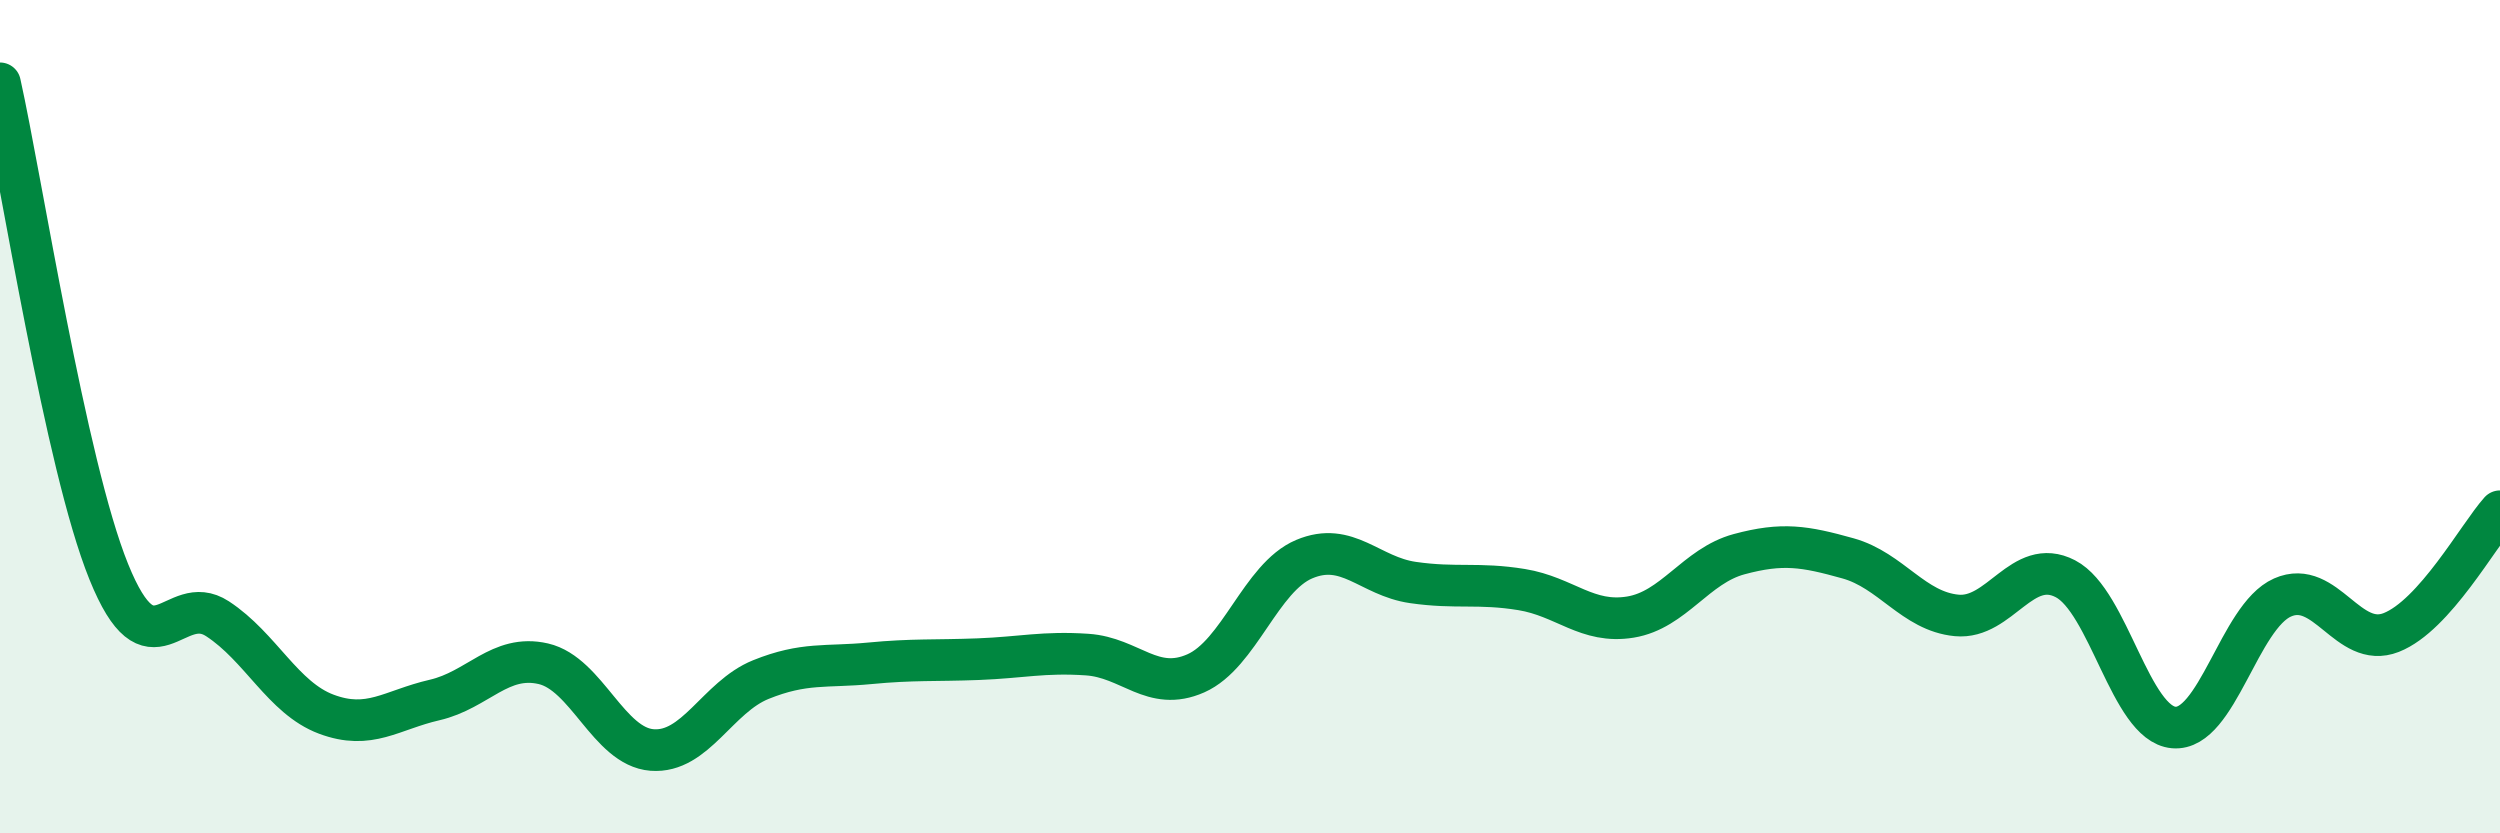
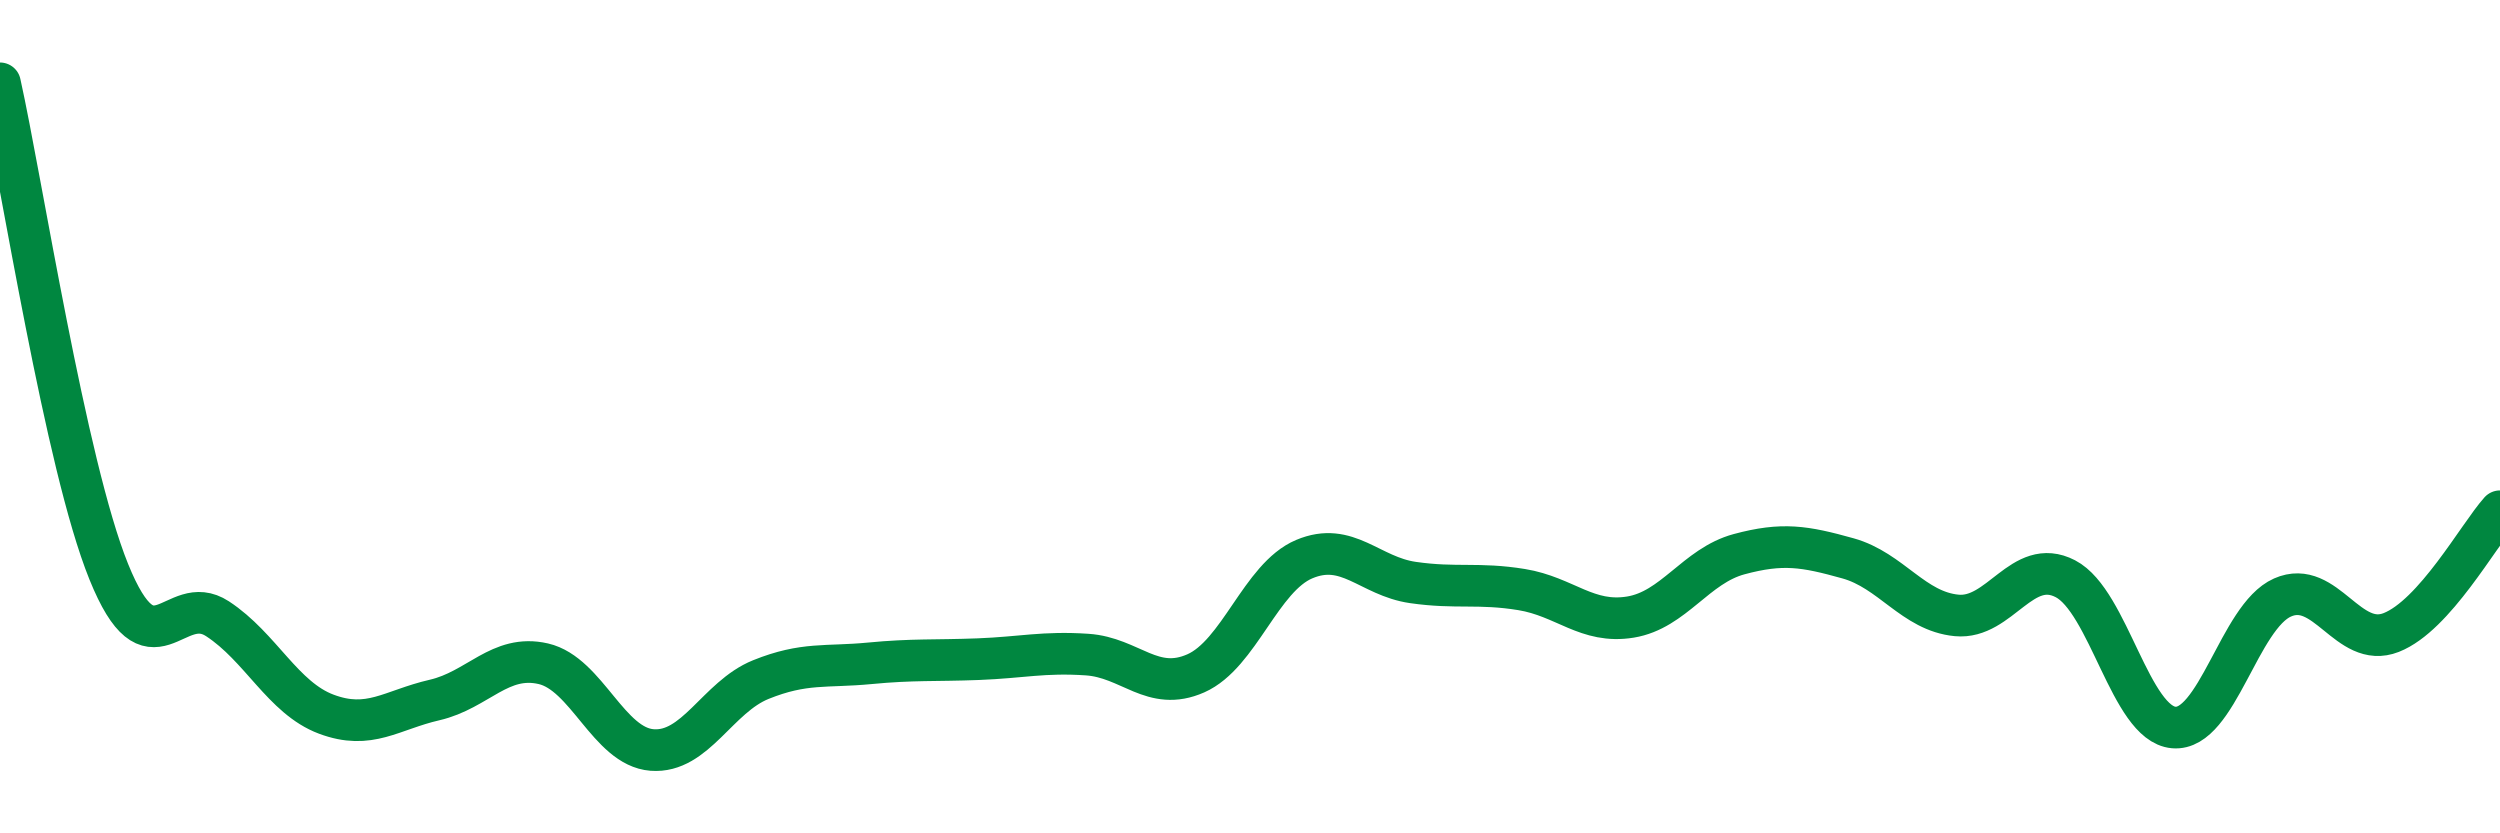
<svg xmlns="http://www.w3.org/2000/svg" width="60" height="20" viewBox="0 0 60 20">
-   <path d="M 0,2 C 0.52,4.34 1.57,11.15 2.61,13.72 C 3.65,16.29 4.18,14.17 5.22,14.85 C 6.26,15.53 6.79,16.75 7.83,17.14 C 8.87,17.53 9.39,17.04 10.43,16.8 C 11.47,16.56 12,15.69 13.04,15.93 C 14.08,16.17 14.61,17.92 15.65,18 C 16.69,18.08 17.22,16.73 18.26,16.31 C 19.3,15.89 19.83,16.02 20.87,15.92 C 21.91,15.82 22.44,15.86 23.48,15.82 C 24.52,15.78 25.05,15.64 26.09,15.71 C 27.13,15.78 27.66,16.62 28.7,16.16 C 29.74,15.7 30.26,13.86 31.3,13.42 C 32.34,12.98 32.87,13.83 33.91,13.98 C 34.95,14.13 35.48,13.98 36.52,14.15 C 37.56,14.32 38.09,14.98 39.13,14.81 C 40.17,14.64 40.7,13.58 41.74,13.3 C 42.78,13.02 43.31,13.11 44.35,13.4 C 45.39,13.69 45.92,14.67 46.96,14.77 C 48,14.87 48.53,13.35 49.57,13.89 C 50.61,14.43 51.13,17.37 52.17,17.46 C 53.21,17.55 53.74,14.8 54.78,14.34 C 55.82,13.88 56.35,15.59 57.39,15.18 C 58.43,14.77 59.48,12.85 60,12.27L60 20L0 20Z" fill="#008740" opacity="0.1" stroke-linecap="round" stroke-linejoin="round" />
  <path d="M 0,2 C 0.52,4.34 1.57,11.15 2.61,13.72 C 3.65,16.29 4.18,14.17 5.22,14.85 C 6.26,15.53 6.79,16.75 7.83,17.14 C 8.87,17.53 9.39,17.04 10.43,16.8 C 11.47,16.56 12,15.69 13.04,15.93 C 14.08,16.17 14.61,17.92 15.65,18 C 16.69,18.08 17.22,16.73 18.26,16.31 C 19.3,15.89 19.83,16.02 20.87,15.92 C 21.91,15.82 22.44,15.86 23.48,15.82 C 24.52,15.78 25.05,15.64 26.09,15.71 C 27.13,15.78 27.66,16.62 28.7,16.16 C 29.74,15.7 30.26,13.86 31.3,13.42 C 32.34,12.98 32.87,13.83 33.91,13.98 C 34.95,14.13 35.48,13.98 36.52,14.15 C 37.56,14.32 38.09,14.98 39.13,14.81 C 40.17,14.64 40.7,13.58 41.74,13.3 C 42.78,13.02 43.31,13.11 44.35,13.4 C 45.39,13.69 45.92,14.67 46.96,14.77 C 48,14.87 48.53,13.35 49.57,13.89 C 50.61,14.43 51.13,17.37 52.17,17.46 C 53.21,17.55 53.74,14.8 54.78,14.34 C 55.82,13.88 56.35,15.59 57.39,15.18 C 58.43,14.77 59.48,12.85 60,12.27" stroke="#008740" stroke-width="1" fill="none" stroke-linecap="round" stroke-linejoin="round" />
</svg>